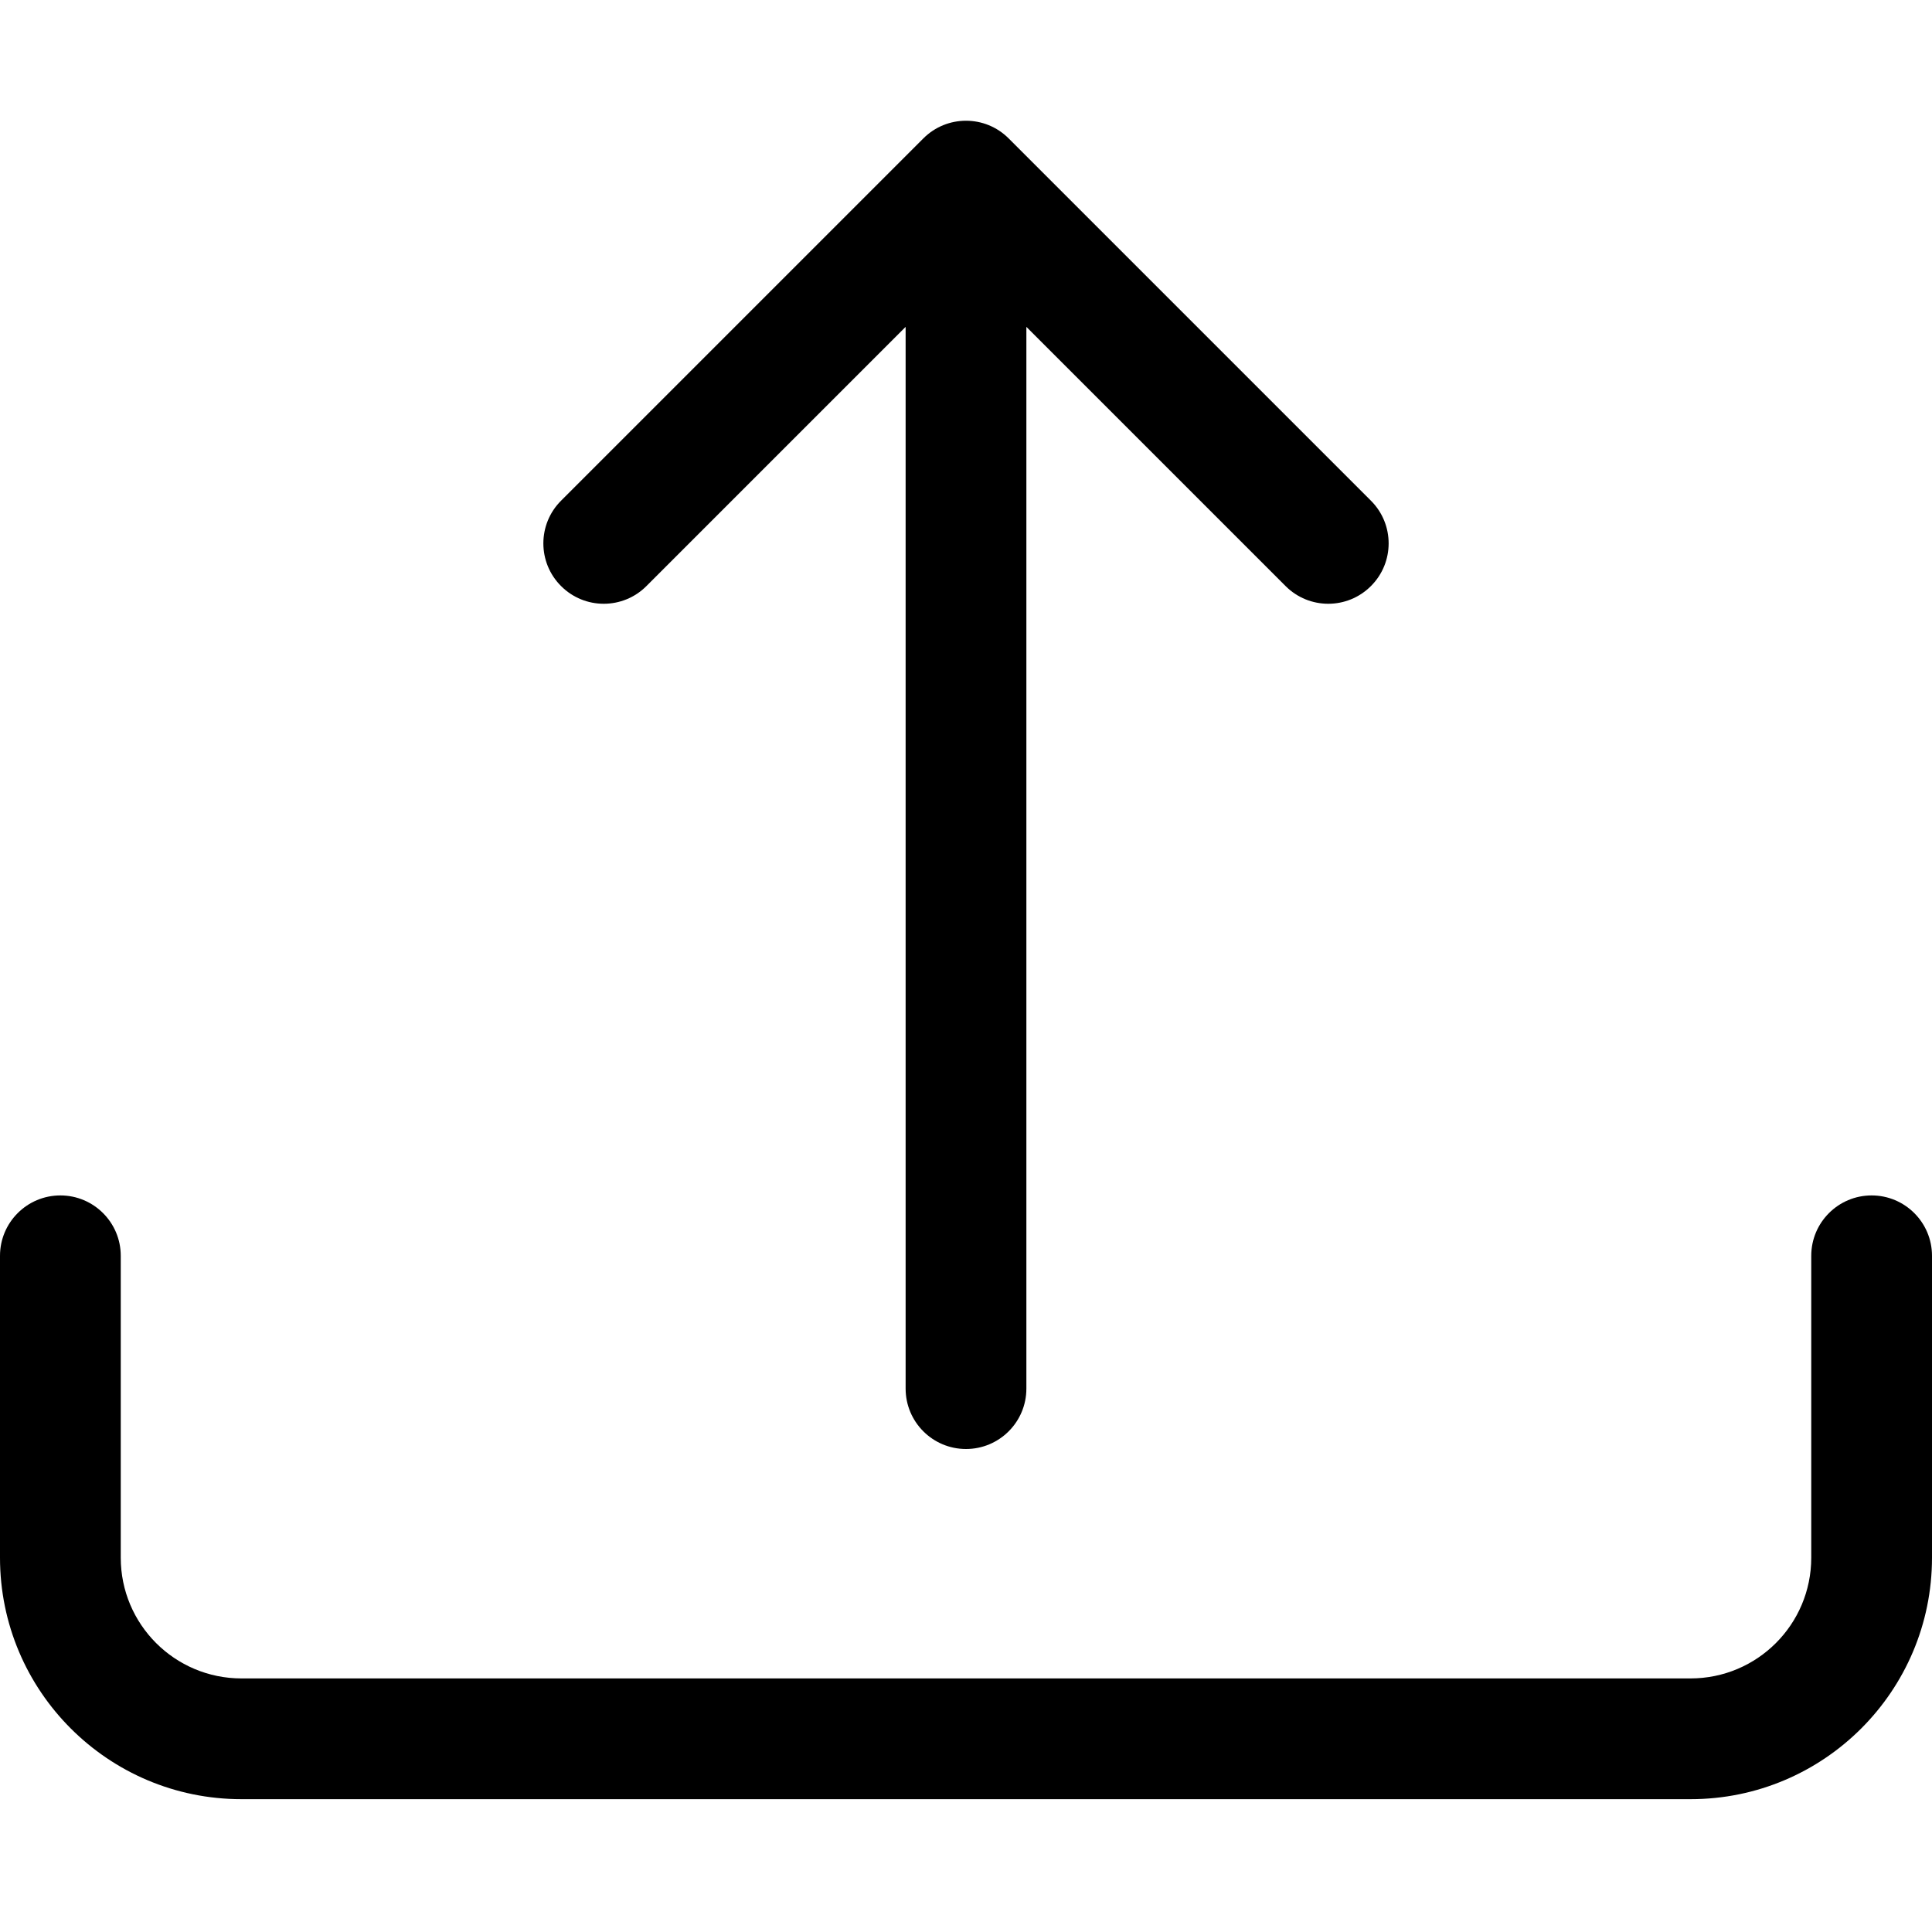
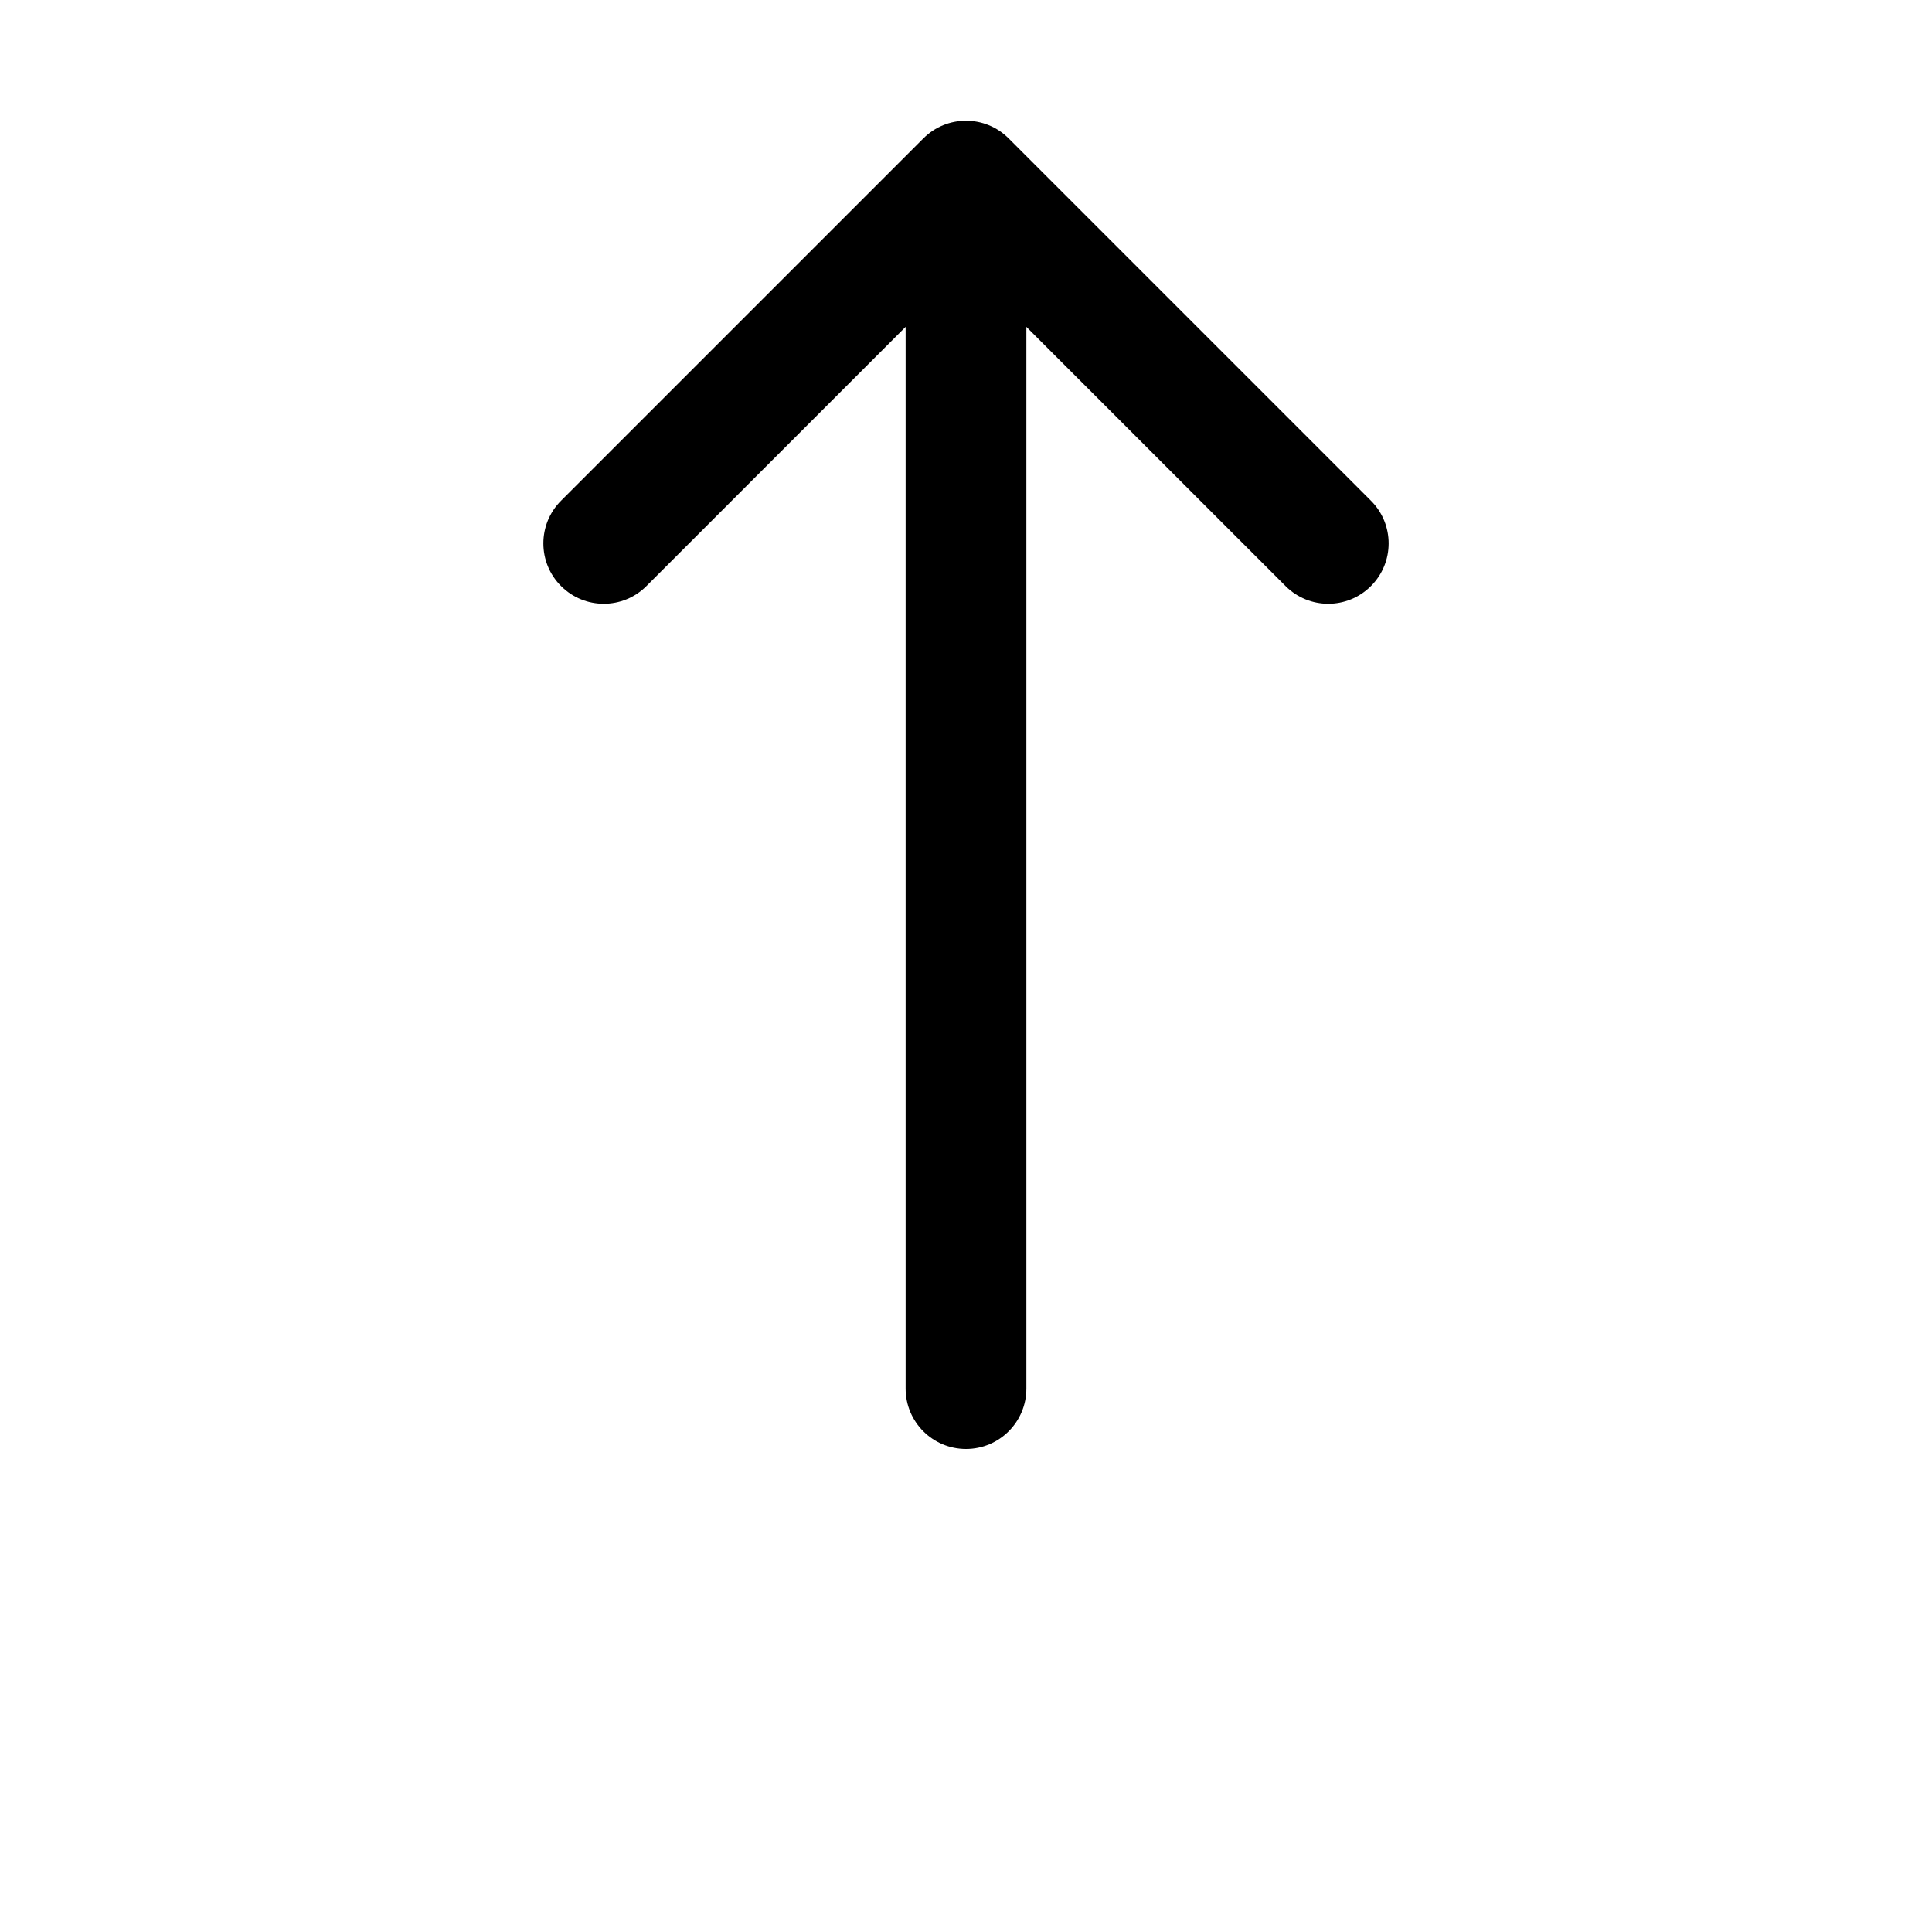
<svg xmlns="http://www.w3.org/2000/svg" width="32" height="32" viewBox="0 0 32 32" fill="none">
-   <path d="M1 19.8C1.552 19.8 2 20.248 2 20.8V25.8C2 26.905 2.895 27.8 4 27.8H28C29.105 27.8 30 26.905 30 25.8V20.8C30 20.248 30.448 19.8 31 19.8C31.552 19.8 32 20.248 32 20.8V25.8C32 28.009 30.209 29.8 28 29.8H4C1.791 29.8 0 28.009 0 25.8V20.8C0 20.248 0.448 19.8 1 19.8Z" fill="black" />
  <path d="M15.293 2.293C15.683 1.902 16.317 1.902 16.707 2.293L22.707 8.293C23.098 8.683 23.098 9.317 22.707 9.707C22.317 10.098 21.683 10.098 21.293 9.707L17 5.414V23C17 23.552 16.552 24 16 24C15.448 24 15 23.552 15 23V5.414L10.707 9.707C10.317 10.098 9.683 10.098 9.293 9.707C8.902 9.317 8.902 8.683 9.293 8.293L15.293 2.293Z" fill="black" />
</svg>